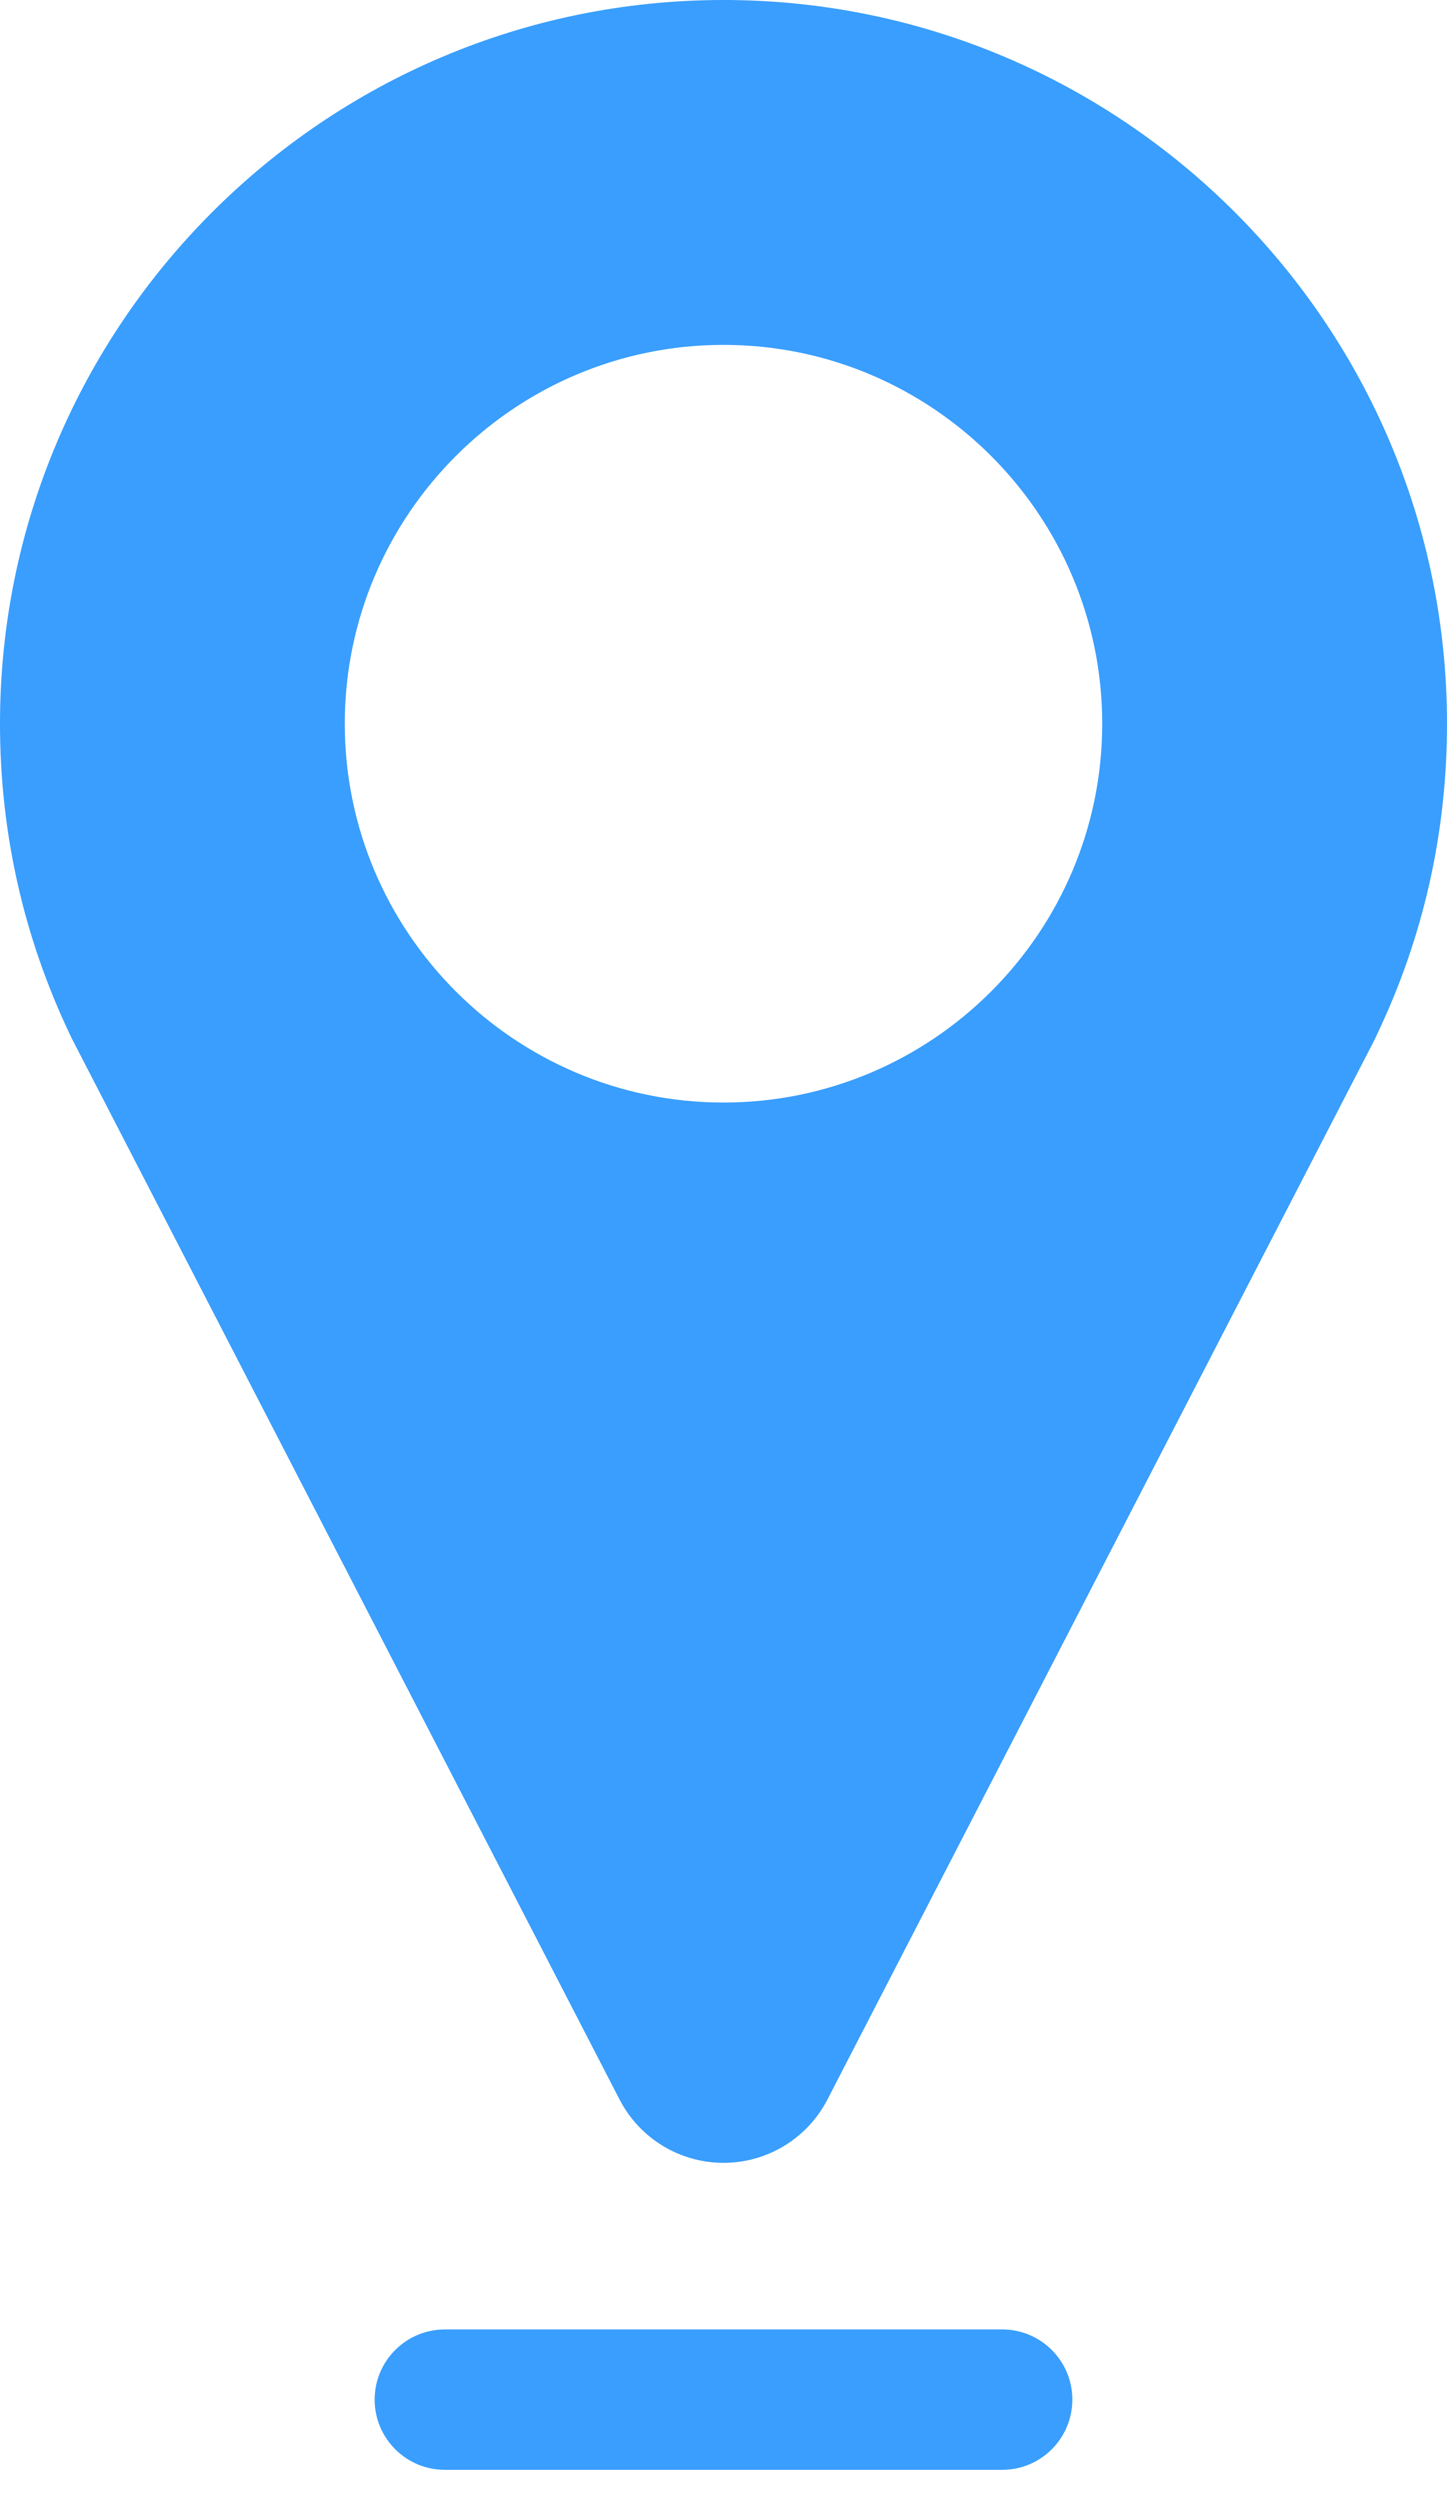
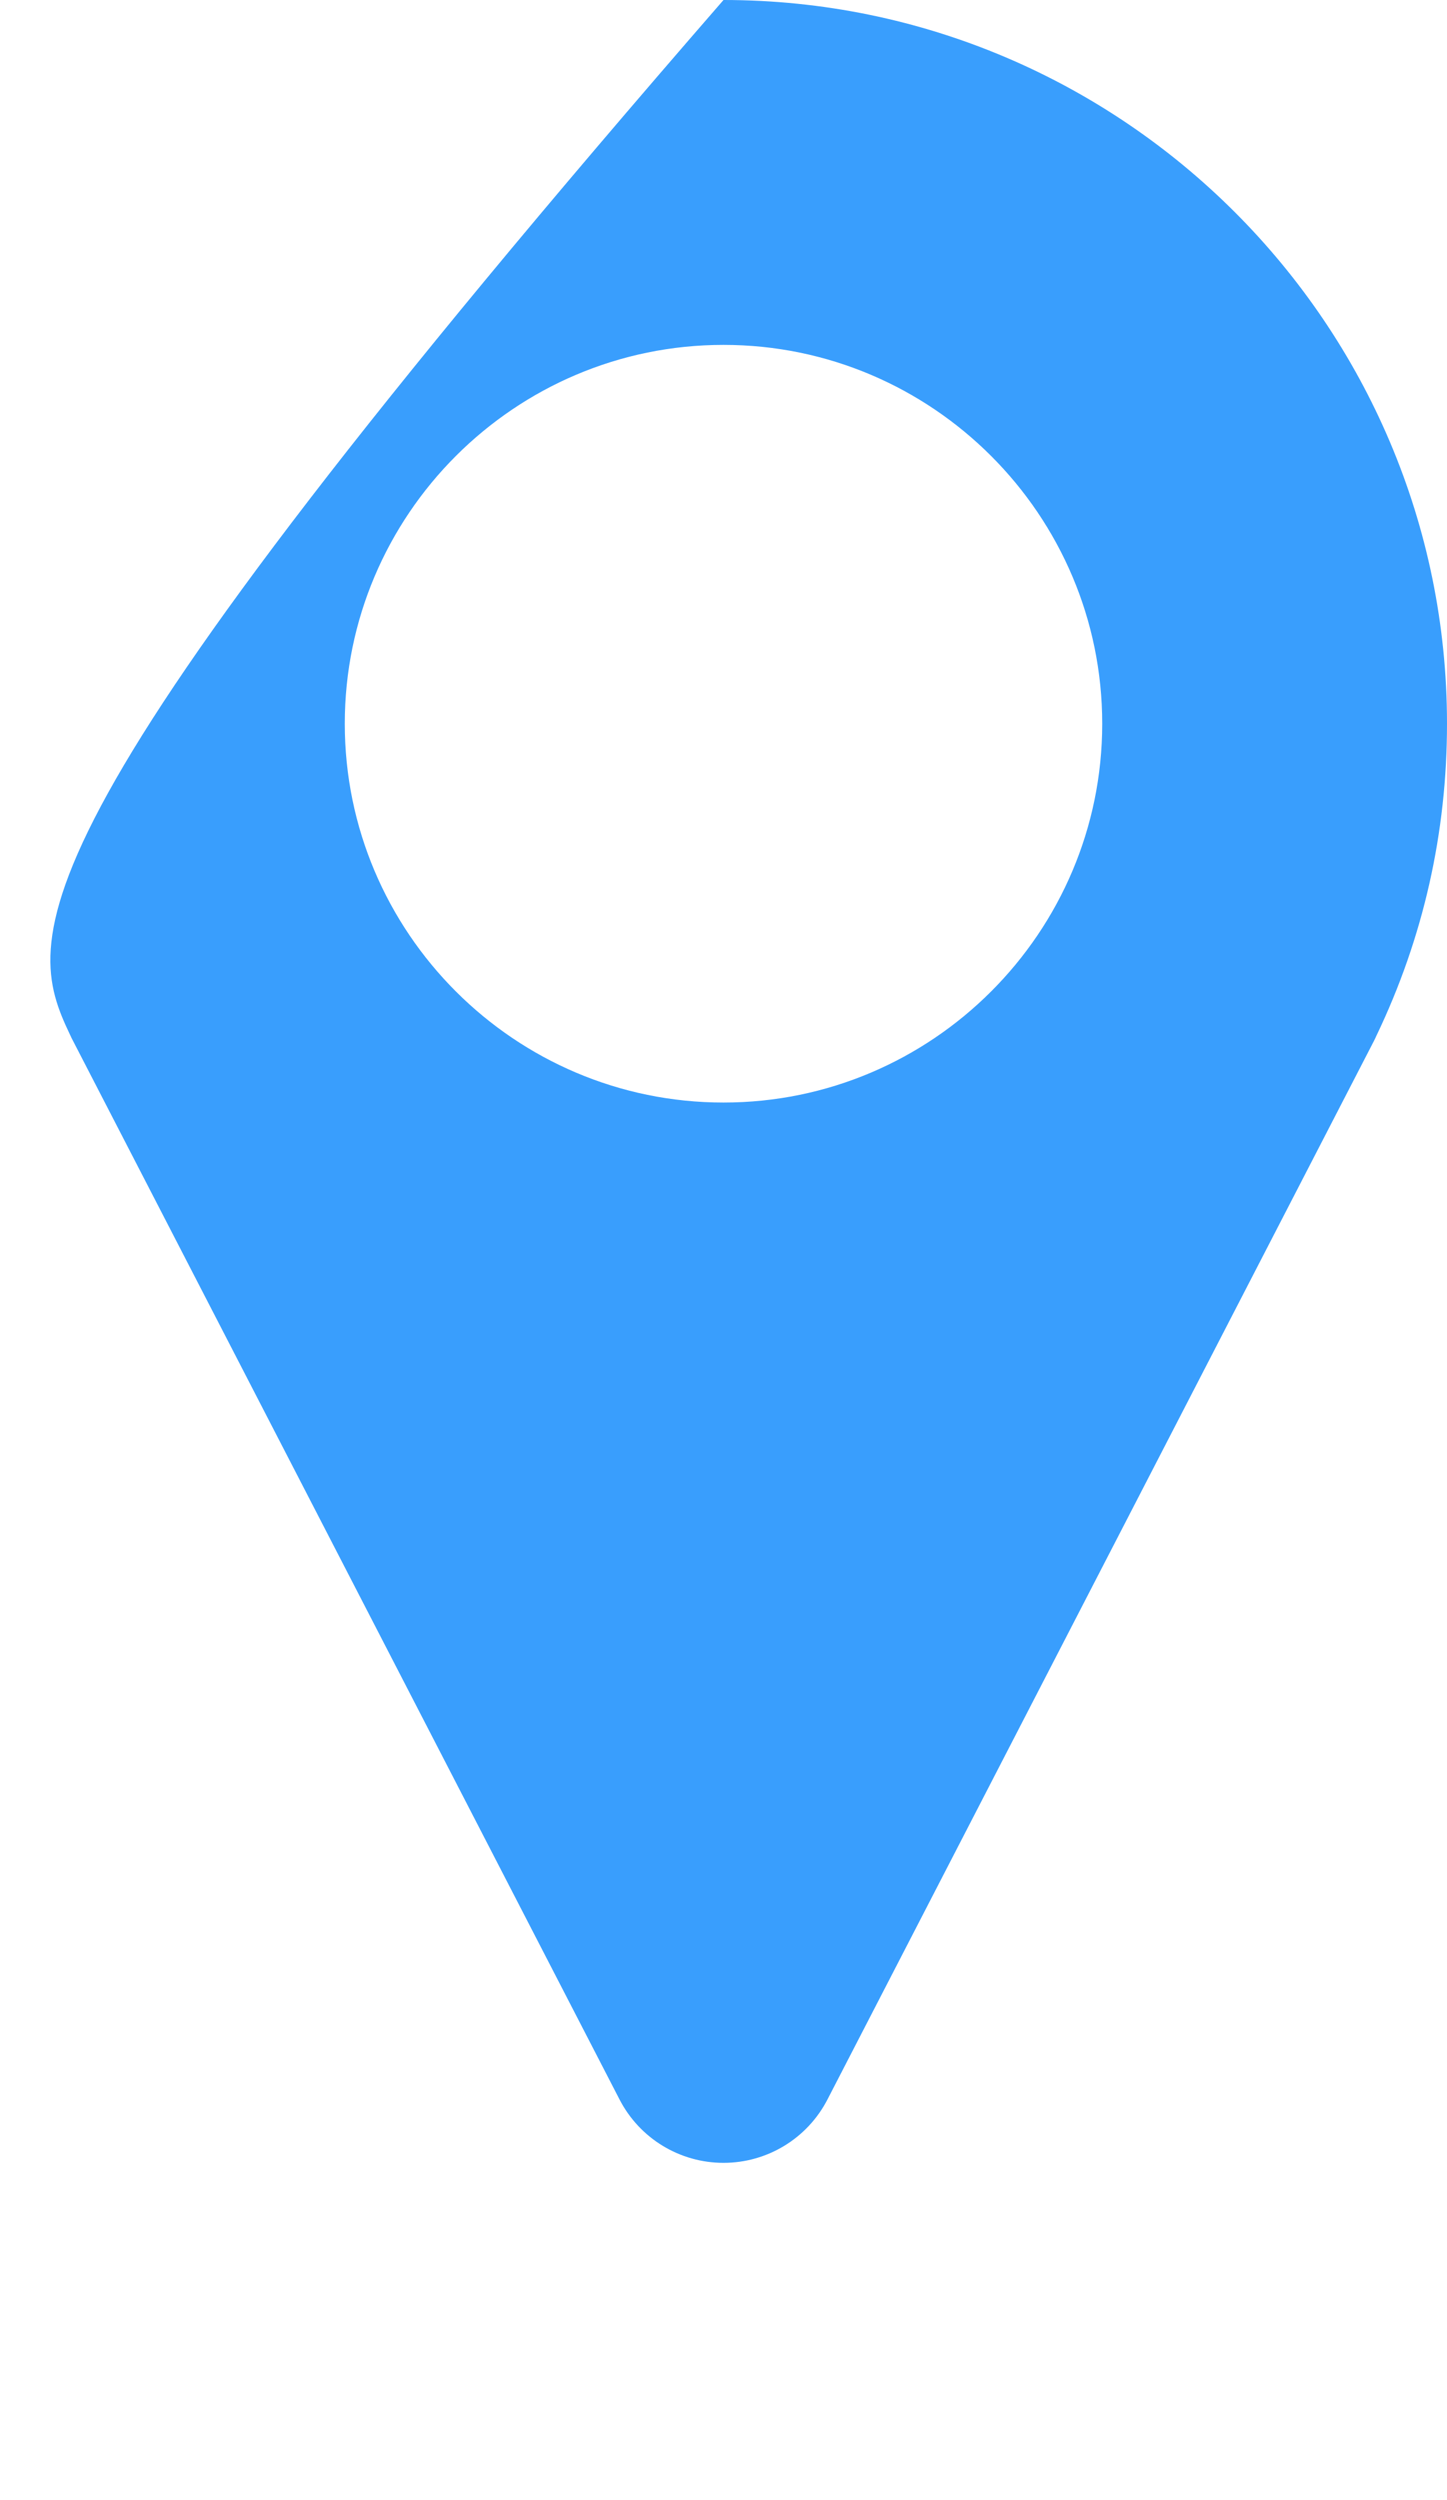
<svg xmlns="http://www.w3.org/2000/svg" width="11" height="19" viewBox="0 0 11 19" fill="none">
-   <path d="M5.5 0C2.467 0 0 2.467 0 5.5C0 6.327 0.179 7.122 0.532 7.863C0.539 7.879 0.547 7.895 0.555 7.91L4.71 15.956C4.863 16.252 5.168 16.437 5.5 16.437C5.832 16.437 6.137 16.252 6.29 15.956L10.444 7.912C10.451 7.898 10.458 7.884 10.464 7.87C10.82 7.127 11 6.33 11 5.5C11 2.467 8.533 0 5.5 0ZM5.5 8.379C3.913 8.379 2.621 7.087 2.621 5.5C2.621 3.913 3.913 2.621 5.5 2.621C7.087 2.621 8.379 3.913 8.379 5.5C8.379 7.087 7.087 8.379 5.5 8.379Z" fill="#399EFD" />
-   <path d="M7.619 17.703H3.382C3.087 17.703 2.848 17.942 2.848 18.236C2.848 18.531 3.087 18.77 3.382 18.77H7.619C7.913 18.77 8.152 18.531 8.152 18.236C8.152 17.942 7.913 17.703 7.619 17.703Z" fill="#399EFD" />
+   <path d="M5.5 0C0 6.327 0.179 7.122 0.532 7.863C0.539 7.879 0.547 7.895 0.555 7.91L4.71 15.956C4.863 16.252 5.168 16.437 5.5 16.437C5.832 16.437 6.137 16.252 6.29 15.956L10.444 7.912C10.451 7.898 10.458 7.884 10.464 7.87C10.82 7.127 11 6.33 11 5.5C11 2.467 8.533 0 5.5 0ZM5.5 8.379C3.913 8.379 2.621 7.087 2.621 5.5C2.621 3.913 3.913 2.621 5.5 2.621C7.087 2.621 8.379 3.913 8.379 5.5C8.379 7.087 7.087 8.379 5.5 8.379Z" fill="#399EFD" />
</svg>